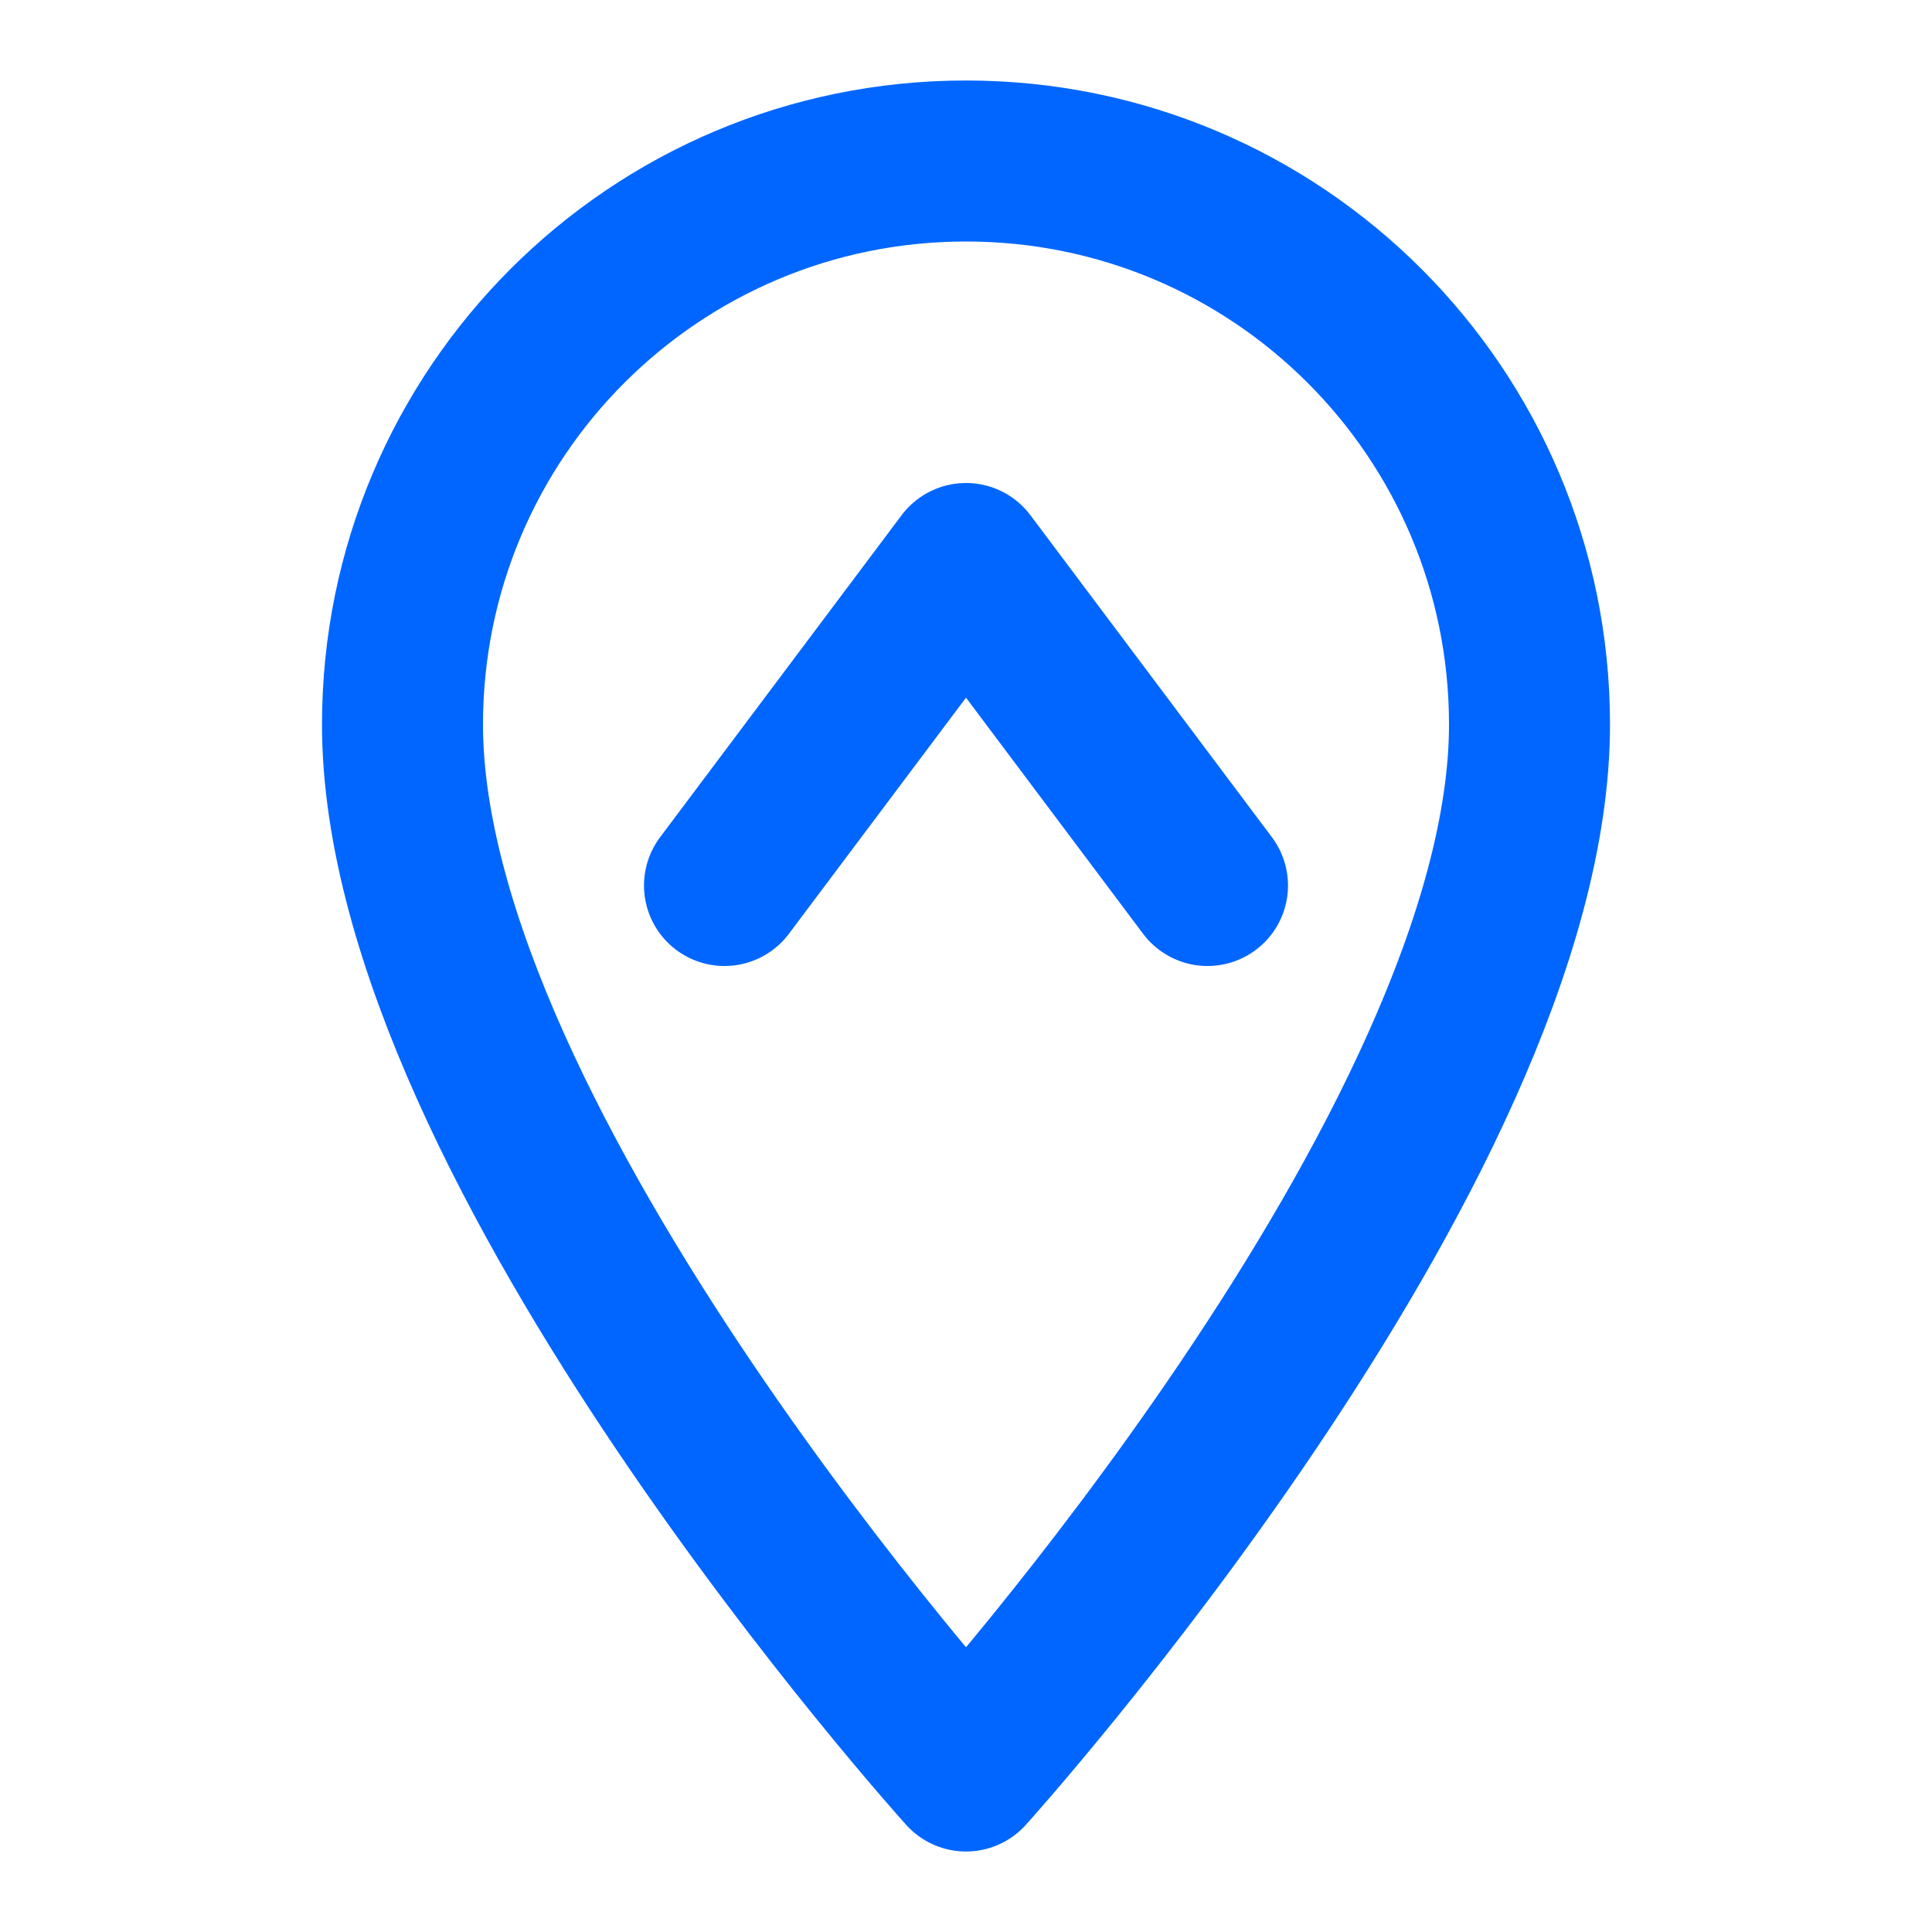
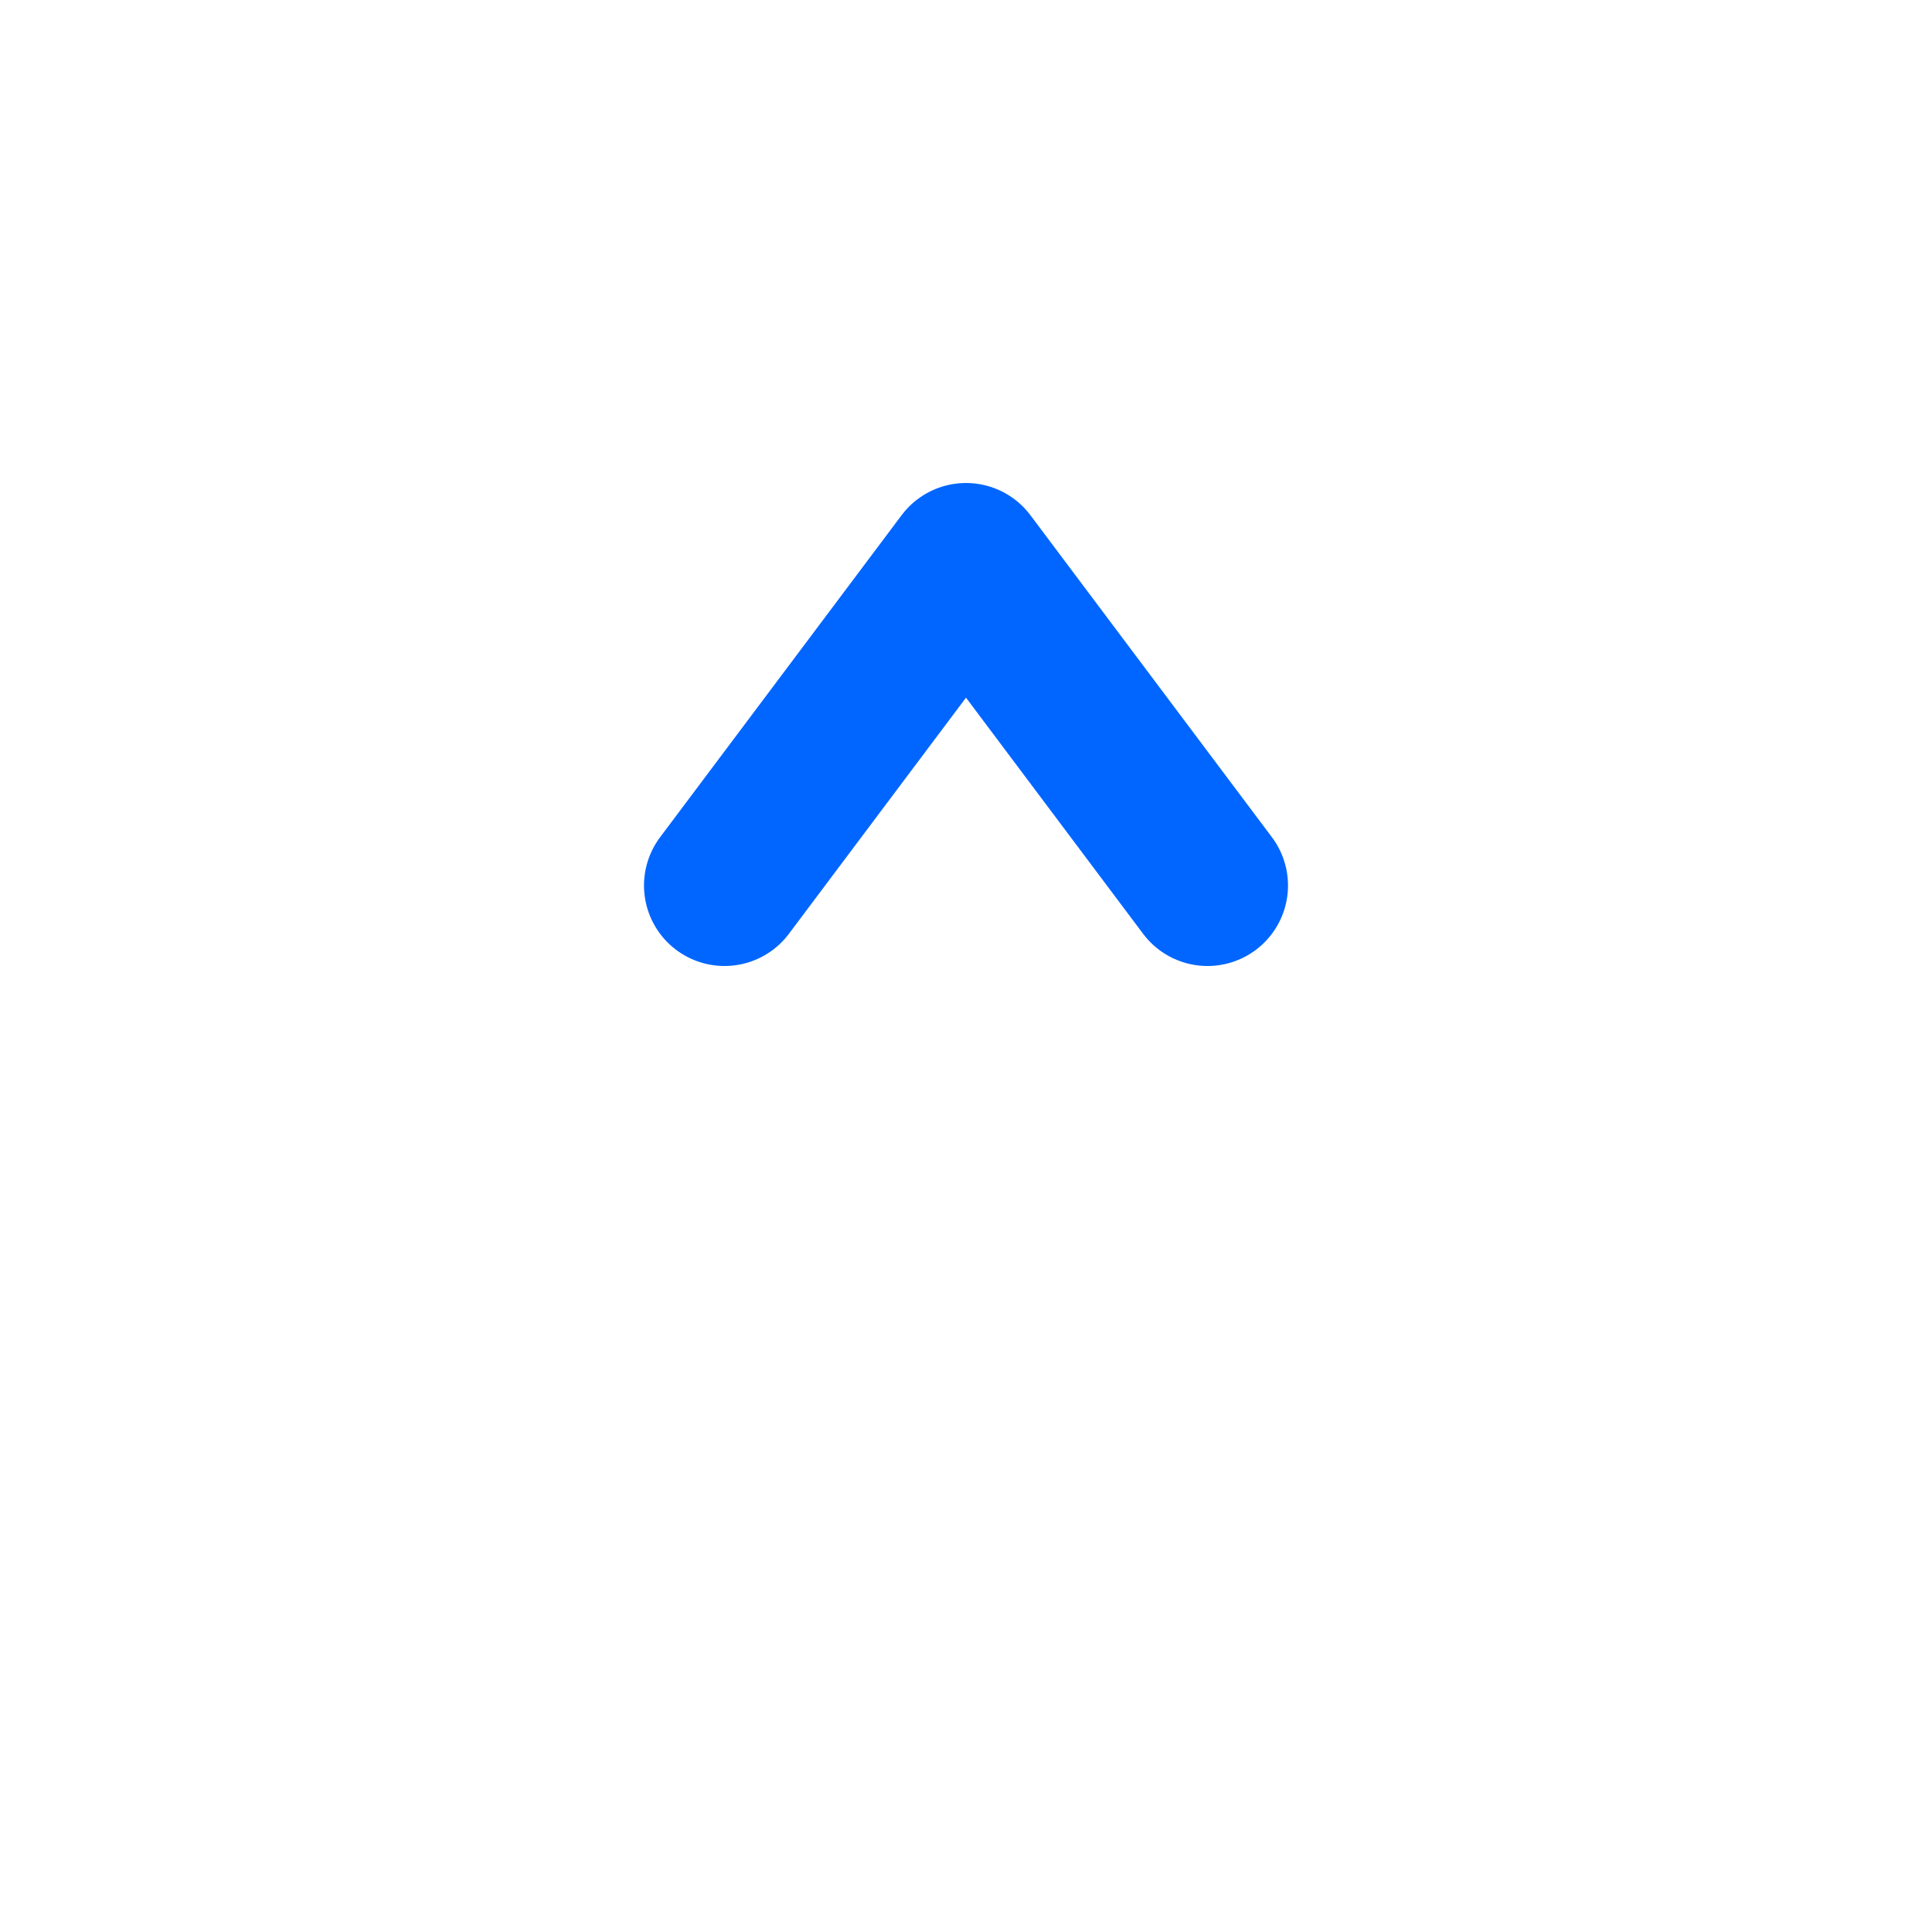
<svg xmlns="http://www.w3.org/2000/svg" width="24" height="24" viewBox="0 0 24 24" fill="none">
-   <path d="M12 2C8.13 2 5 5.13 5 9c0 5.25 7 13 7 13s7-7.75 7-13c0-3.87-3.13-7-7-7z" stroke="#0066FF" stroke-width="2" stroke-linecap="round" stroke-linejoin="round" fill="none" />
  <path d="M9 11l3-4 3 4" stroke="#0066FF" stroke-width="2" stroke-linecap="round" stroke-linejoin="round" fill="none" />
</svg>